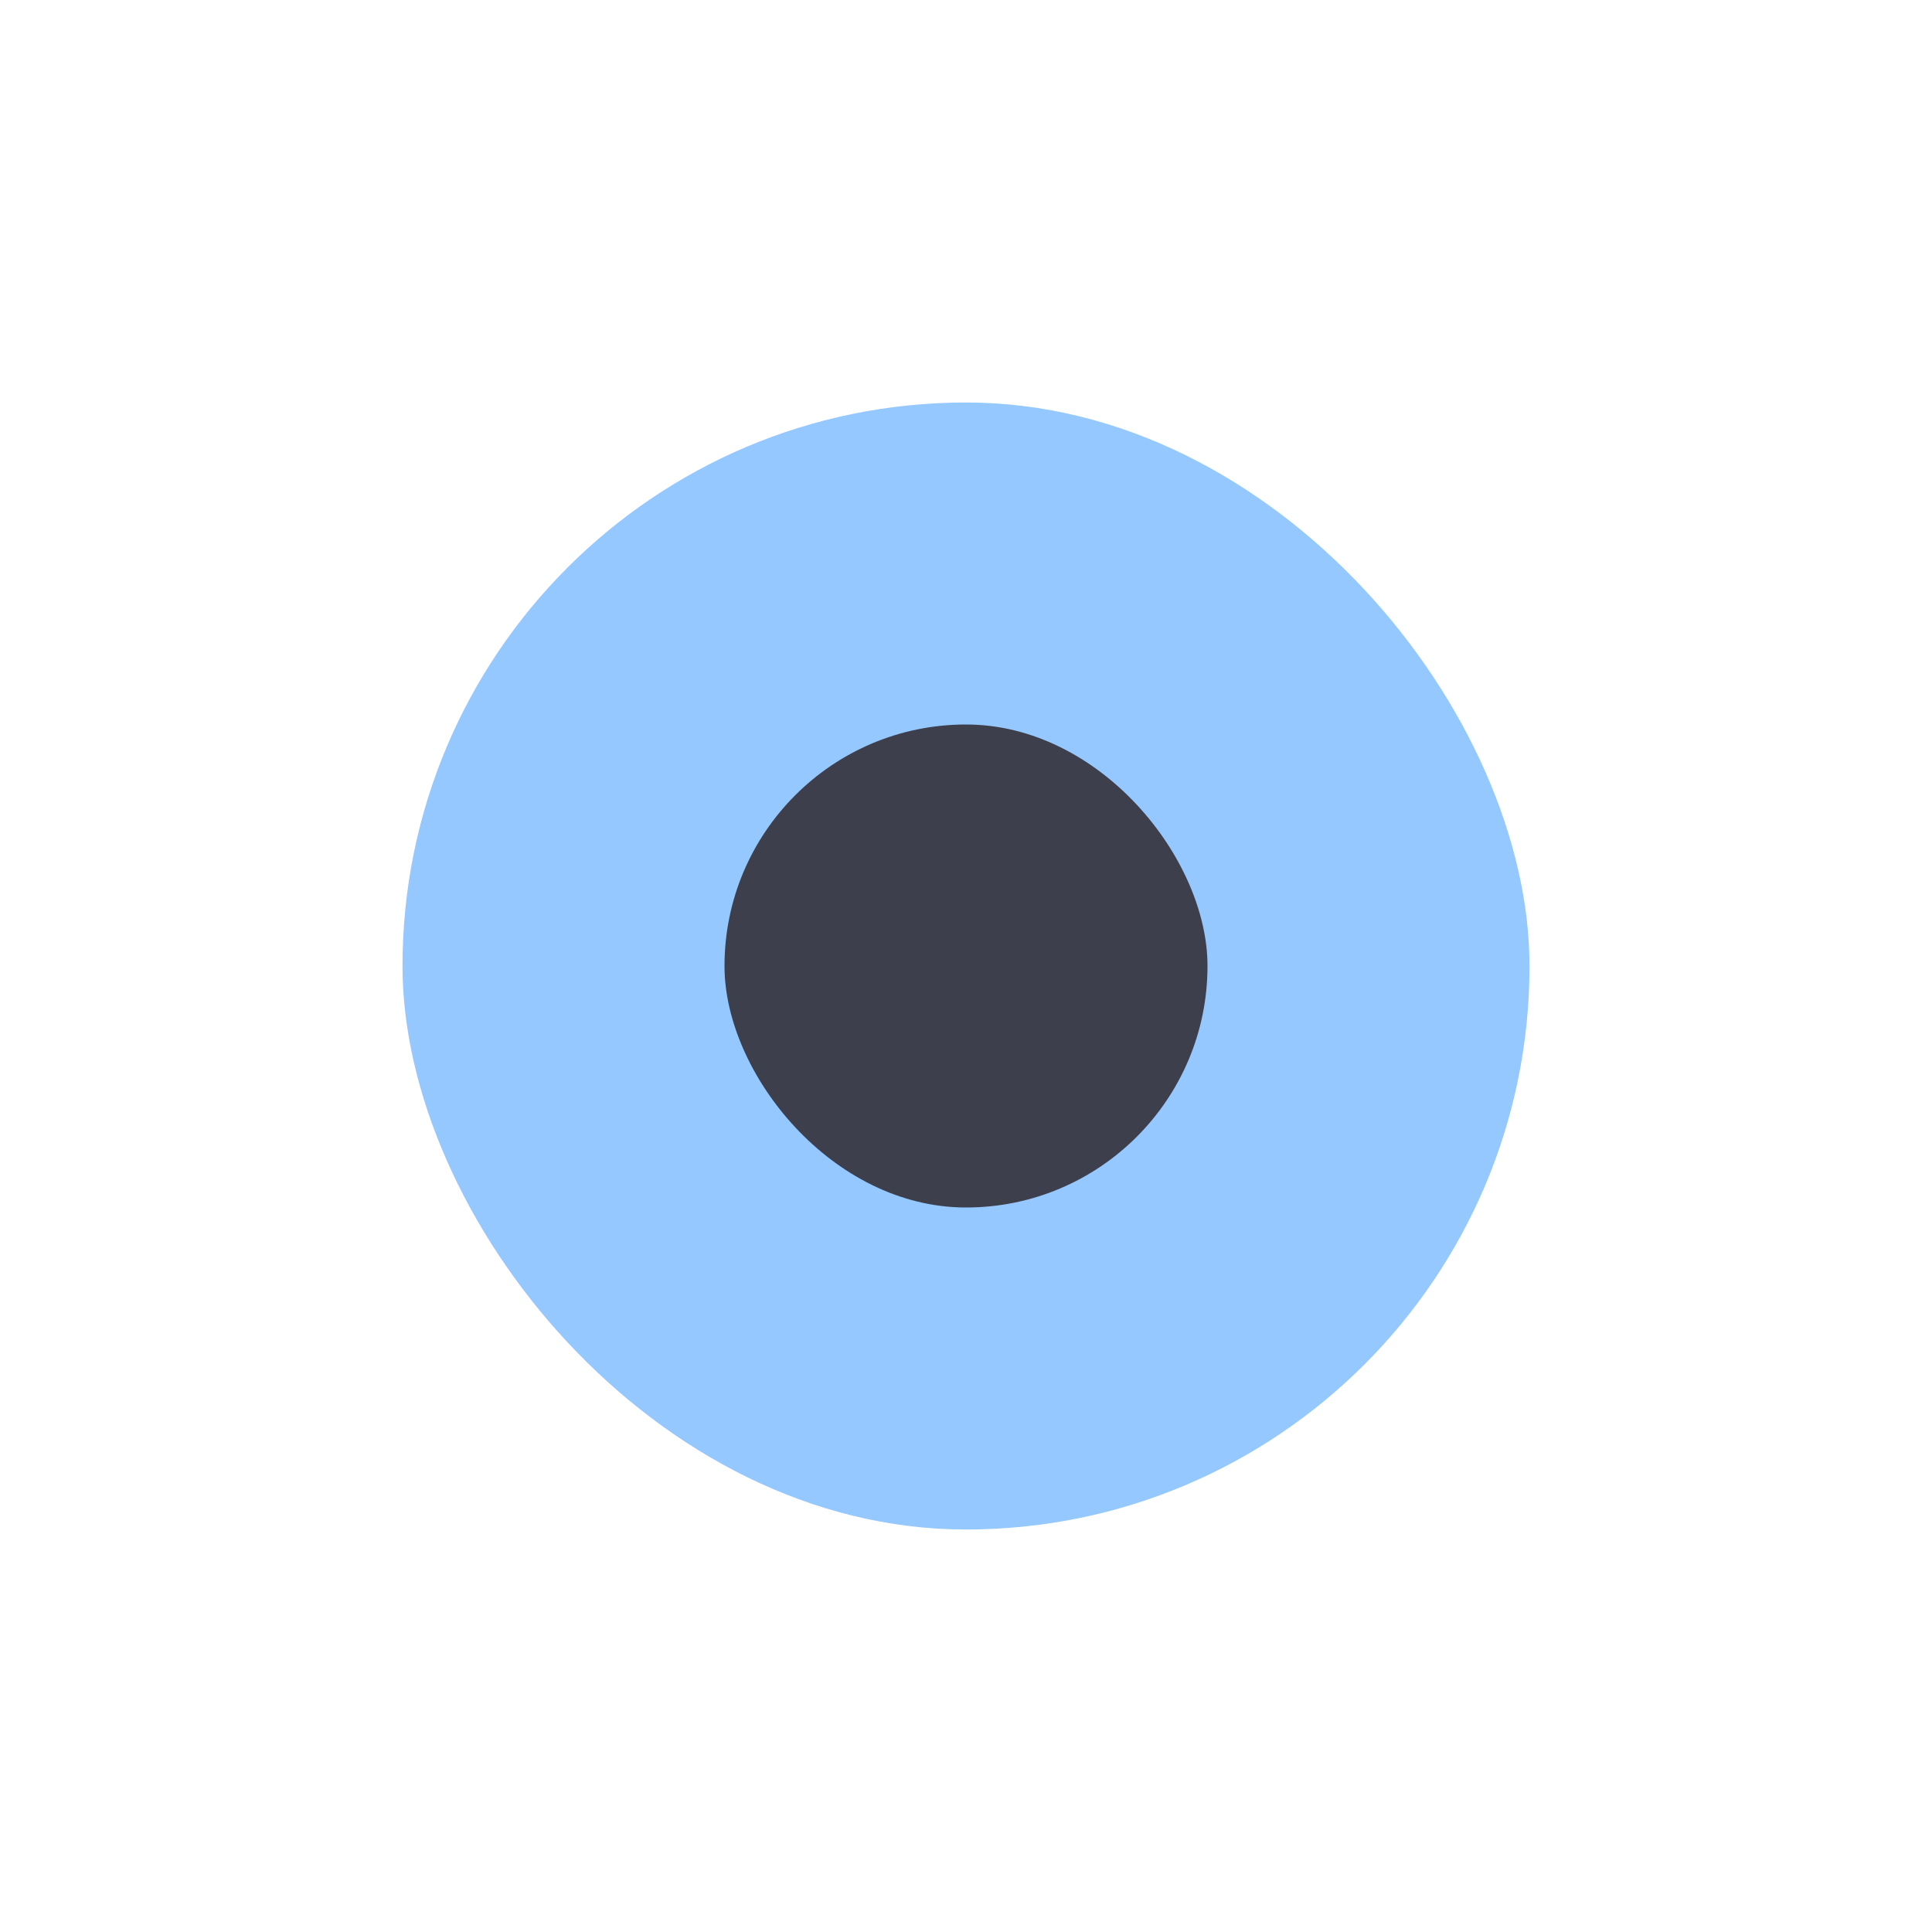
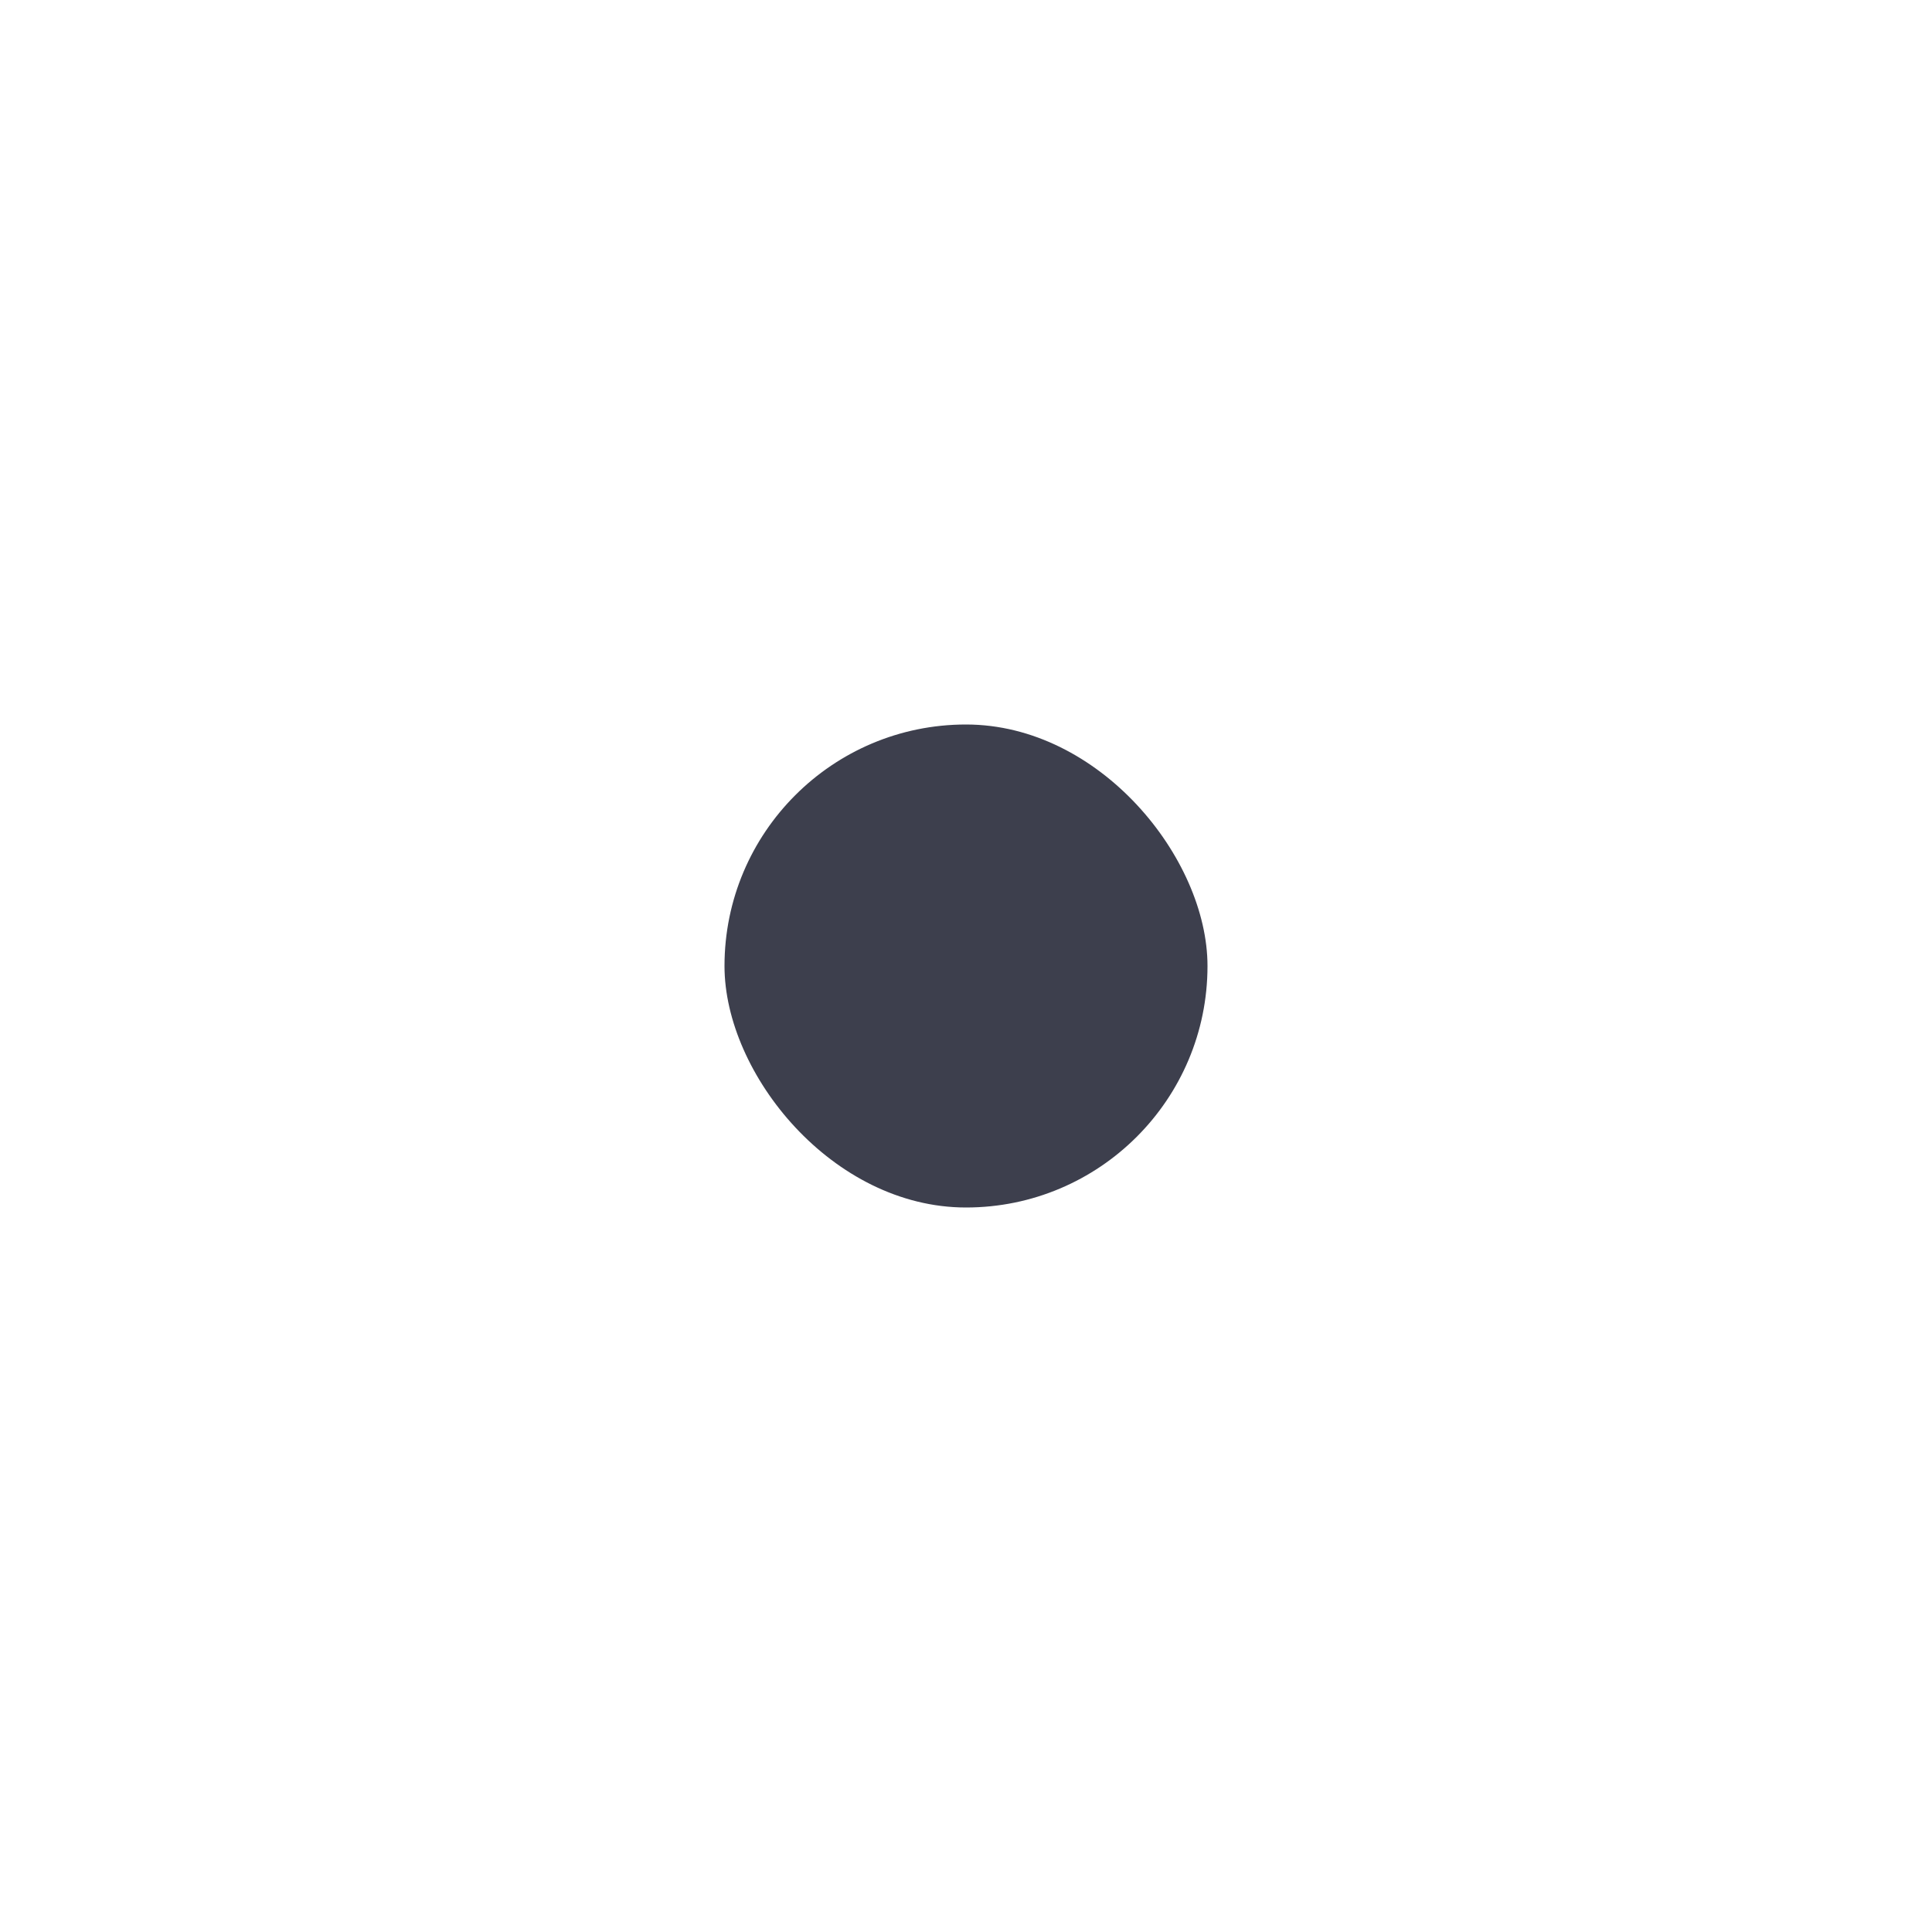
<svg xmlns="http://www.w3.org/2000/svg" width="48" height="48" viewBox="0 0 48 48" fill="none">
  <g filter="url(#filter0_d_13093_125)">
-     <rect x="10" y="10" width="28" height="28" rx="14" fill="#95C8FF" />
    <g filter="url(#filter1_i_13093_125)">
      <rect x="18" y="18" width="12" height="12" rx="6" fill="#3D3F4D" />
    </g>
  </g>
  <defs>
    <filter id="filter0_d_13093_125" x="0" y="0" width="48" height="48" filterUnits="userSpaceOnUse" color-interpolation-filters="sRGB">
      <feFlood flood-opacity="0" result="BackgroundImageFix" />
      <feColorMatrix in="SourceAlpha" type="matrix" values="0 0 0 0 0 0 0 0 0 0 0 0 0 0 0 0 0 0 127 0" result="hardAlpha" />
      <feOffset />
      <feGaussianBlur stdDeviation="5" />
      <feComposite in2="hardAlpha" operator="out" />
      <feColorMatrix type="matrix" values="0 0 0 0 0.584 0 0 0 0 0.784 0 0 0 0 1 0 0 0 0.64 0" />
      <feBlend mode="normal" in2="BackgroundImageFix" result="effect1_dropShadow_13093_125" />
      <feBlend mode="normal" in="SourceGraphic" in2="effect1_dropShadow_13093_125" result="shape" />
    </filter>
    <filter id="filter1_i_13093_125" x="18" y="18" width="12" height="12" filterUnits="userSpaceOnUse" color-interpolation-filters="sRGB">
      <feFlood flood-opacity="0" result="BackgroundImageFix" />
      <feBlend mode="normal" in="SourceGraphic" in2="BackgroundImageFix" result="shape" />
      <feColorMatrix in="SourceAlpha" type="matrix" values="0 0 0 0 0 0 0 0 0 0 0 0 0 0 0 0 0 0 127 0" result="hardAlpha" />
      <feOffset />
      <feGaussianBlur stdDeviation="4" />
      <feComposite in2="hardAlpha" operator="arithmetic" k2="-1" k3="1" />
      <feColorMatrix type="matrix" values="0 0 0 0 0.584 0 0 0 0 0.784 0 0 0 0 1 0 0 0 0.64 0" />
      <feBlend mode="normal" in2="shape" result="effect1_innerShadow_13093_125" />
    </filter>
  </defs>
</svg>